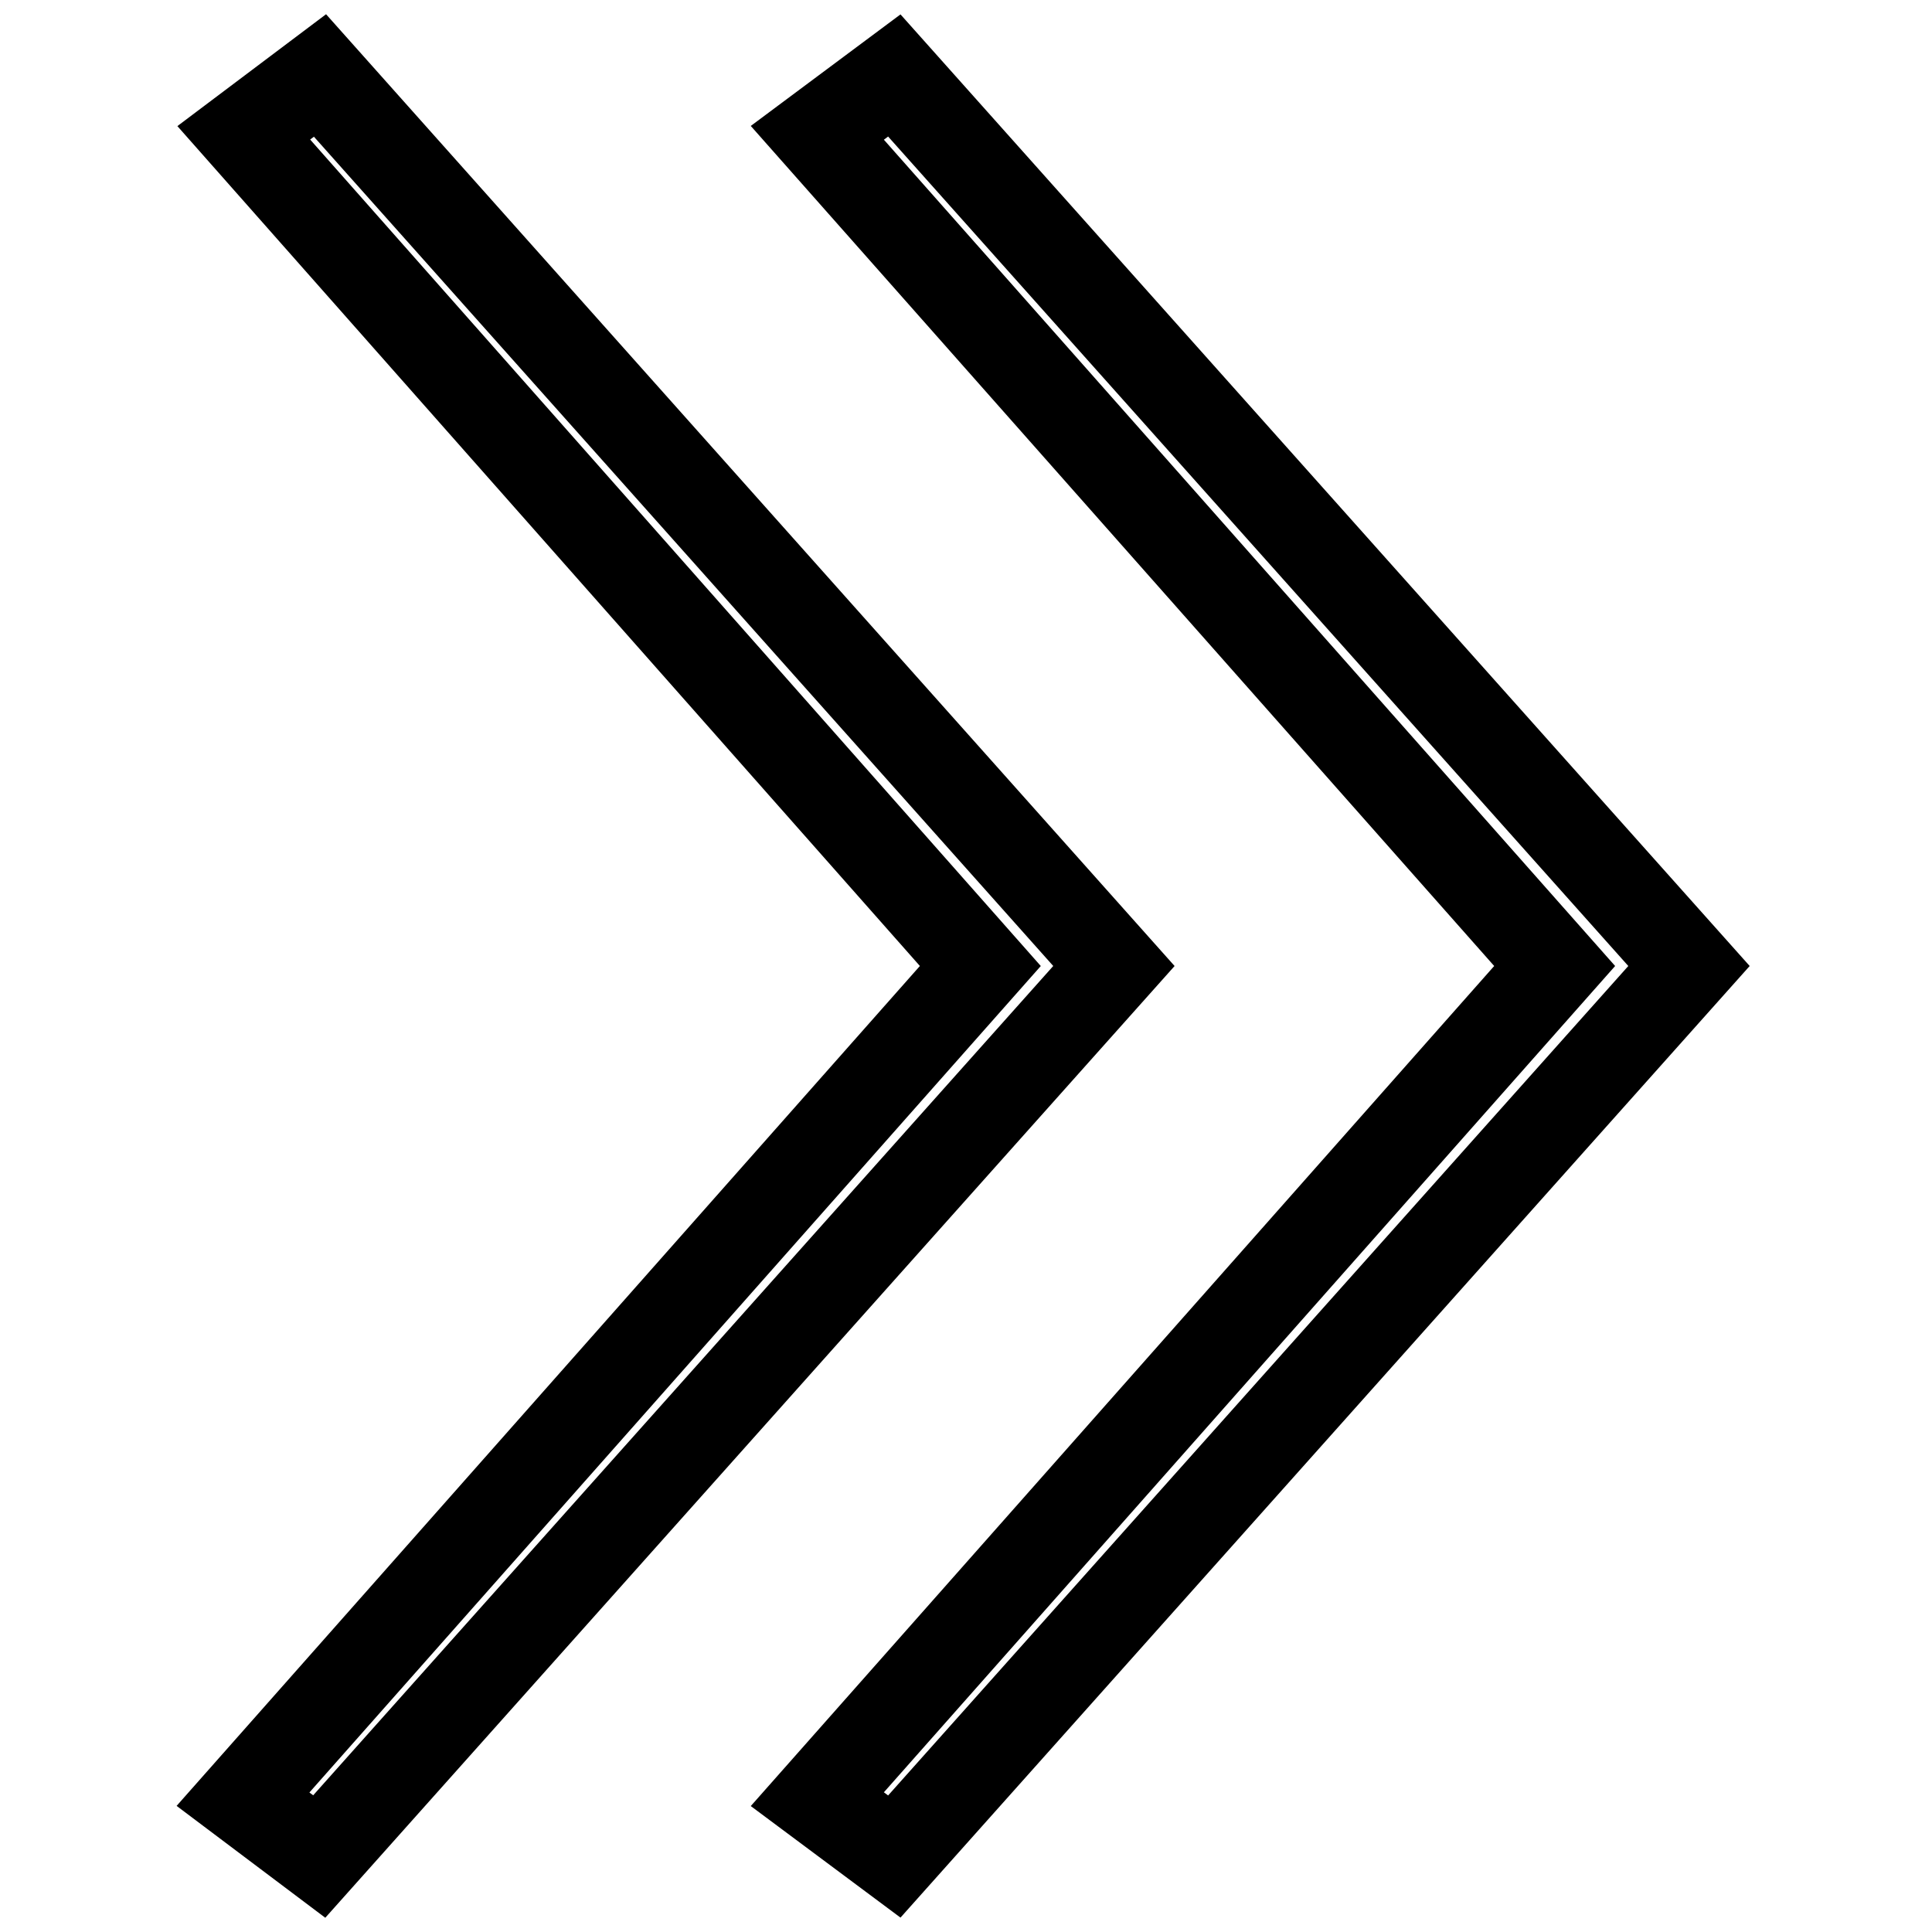
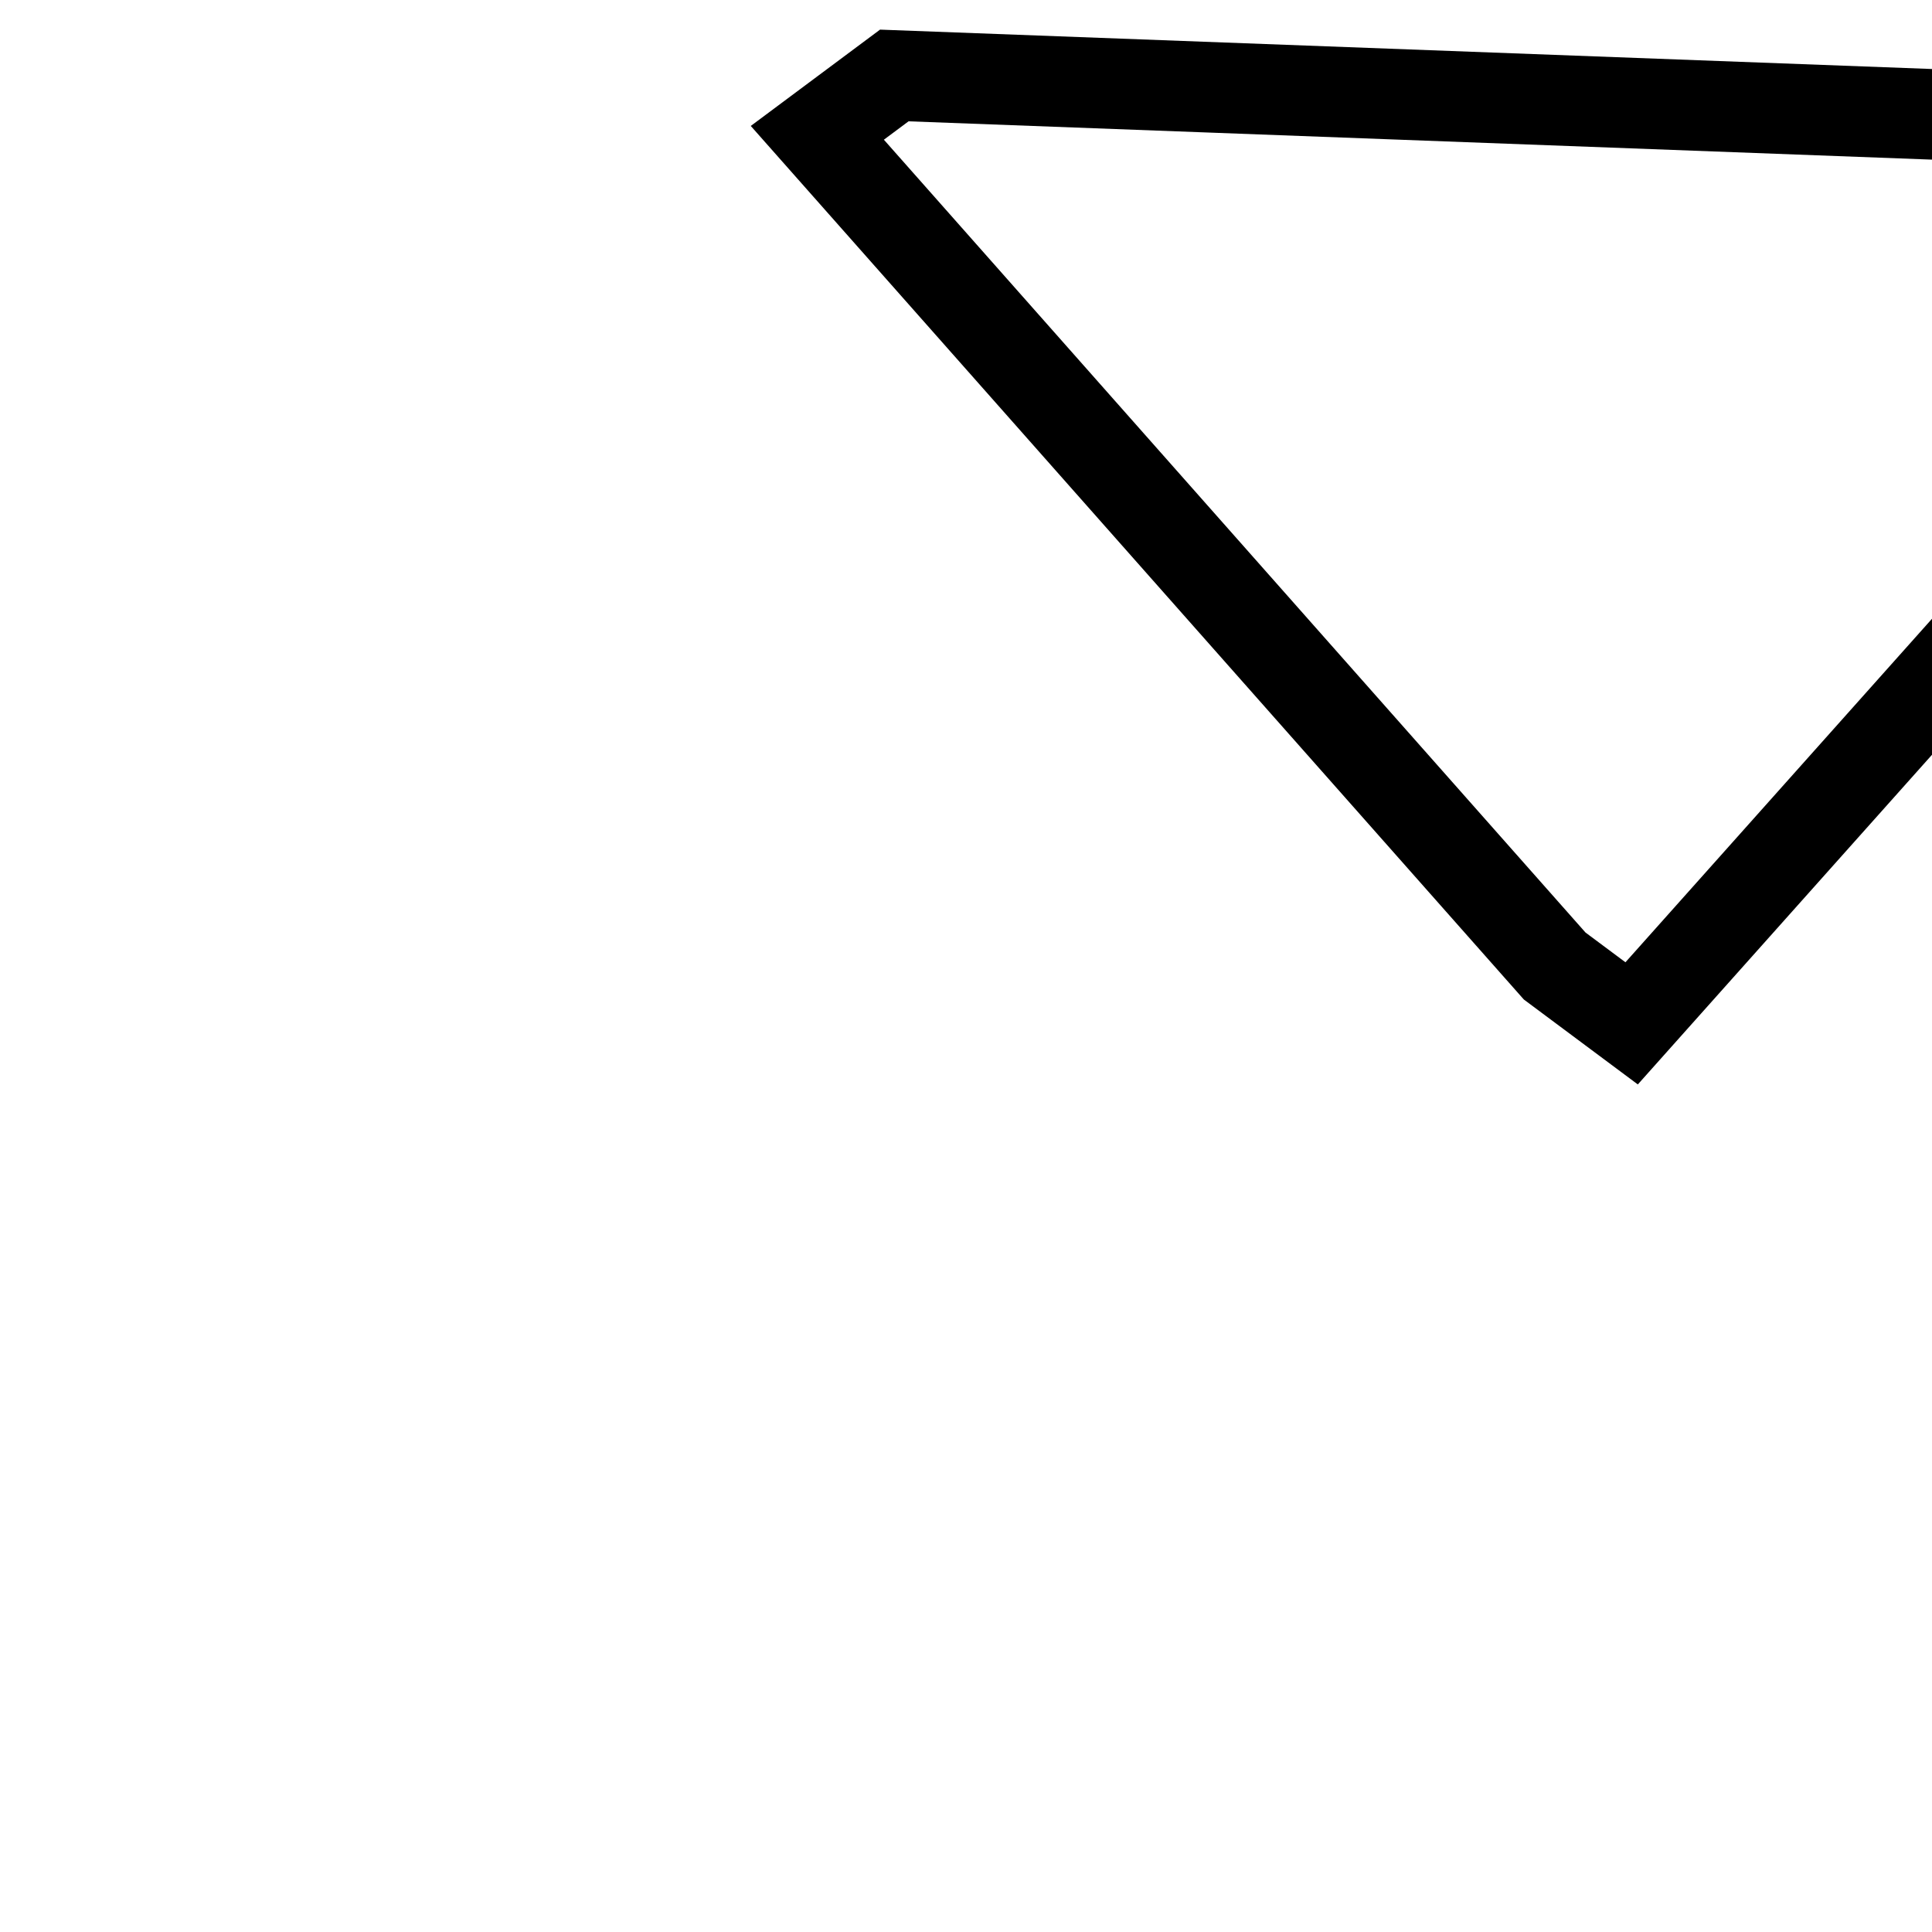
<svg xmlns="http://www.w3.org/2000/svg" version="1.1" x="0px" y="0px" viewBox="0 0 256 256" enable-background="new 0 0 256 256" xml:space="preserve">
  <g>
    <g>
-       <path stroke-width="12" fill-opacity="0" stroke="#000000" d="M118.5,10l-10.2,7.6L206,128l-97.7,110.4l10.2,7.6l105.3-118L118.5,10z" />
-       <path stroke-width="12" fill-opacity="0" stroke="#000000" d="M42.4,10l-10.1,7.6L129.9,128L32.2,238.4l10.1,7.6l105.3-118L42.4,10z" />
+       <path stroke-width="12" fill-opacity="0" stroke="#000000" d="M118.5,10l-10.2,7.6L206,128l10.2,7.6l105.3-118L118.5,10z" />
    </g>
  </g>
</svg>